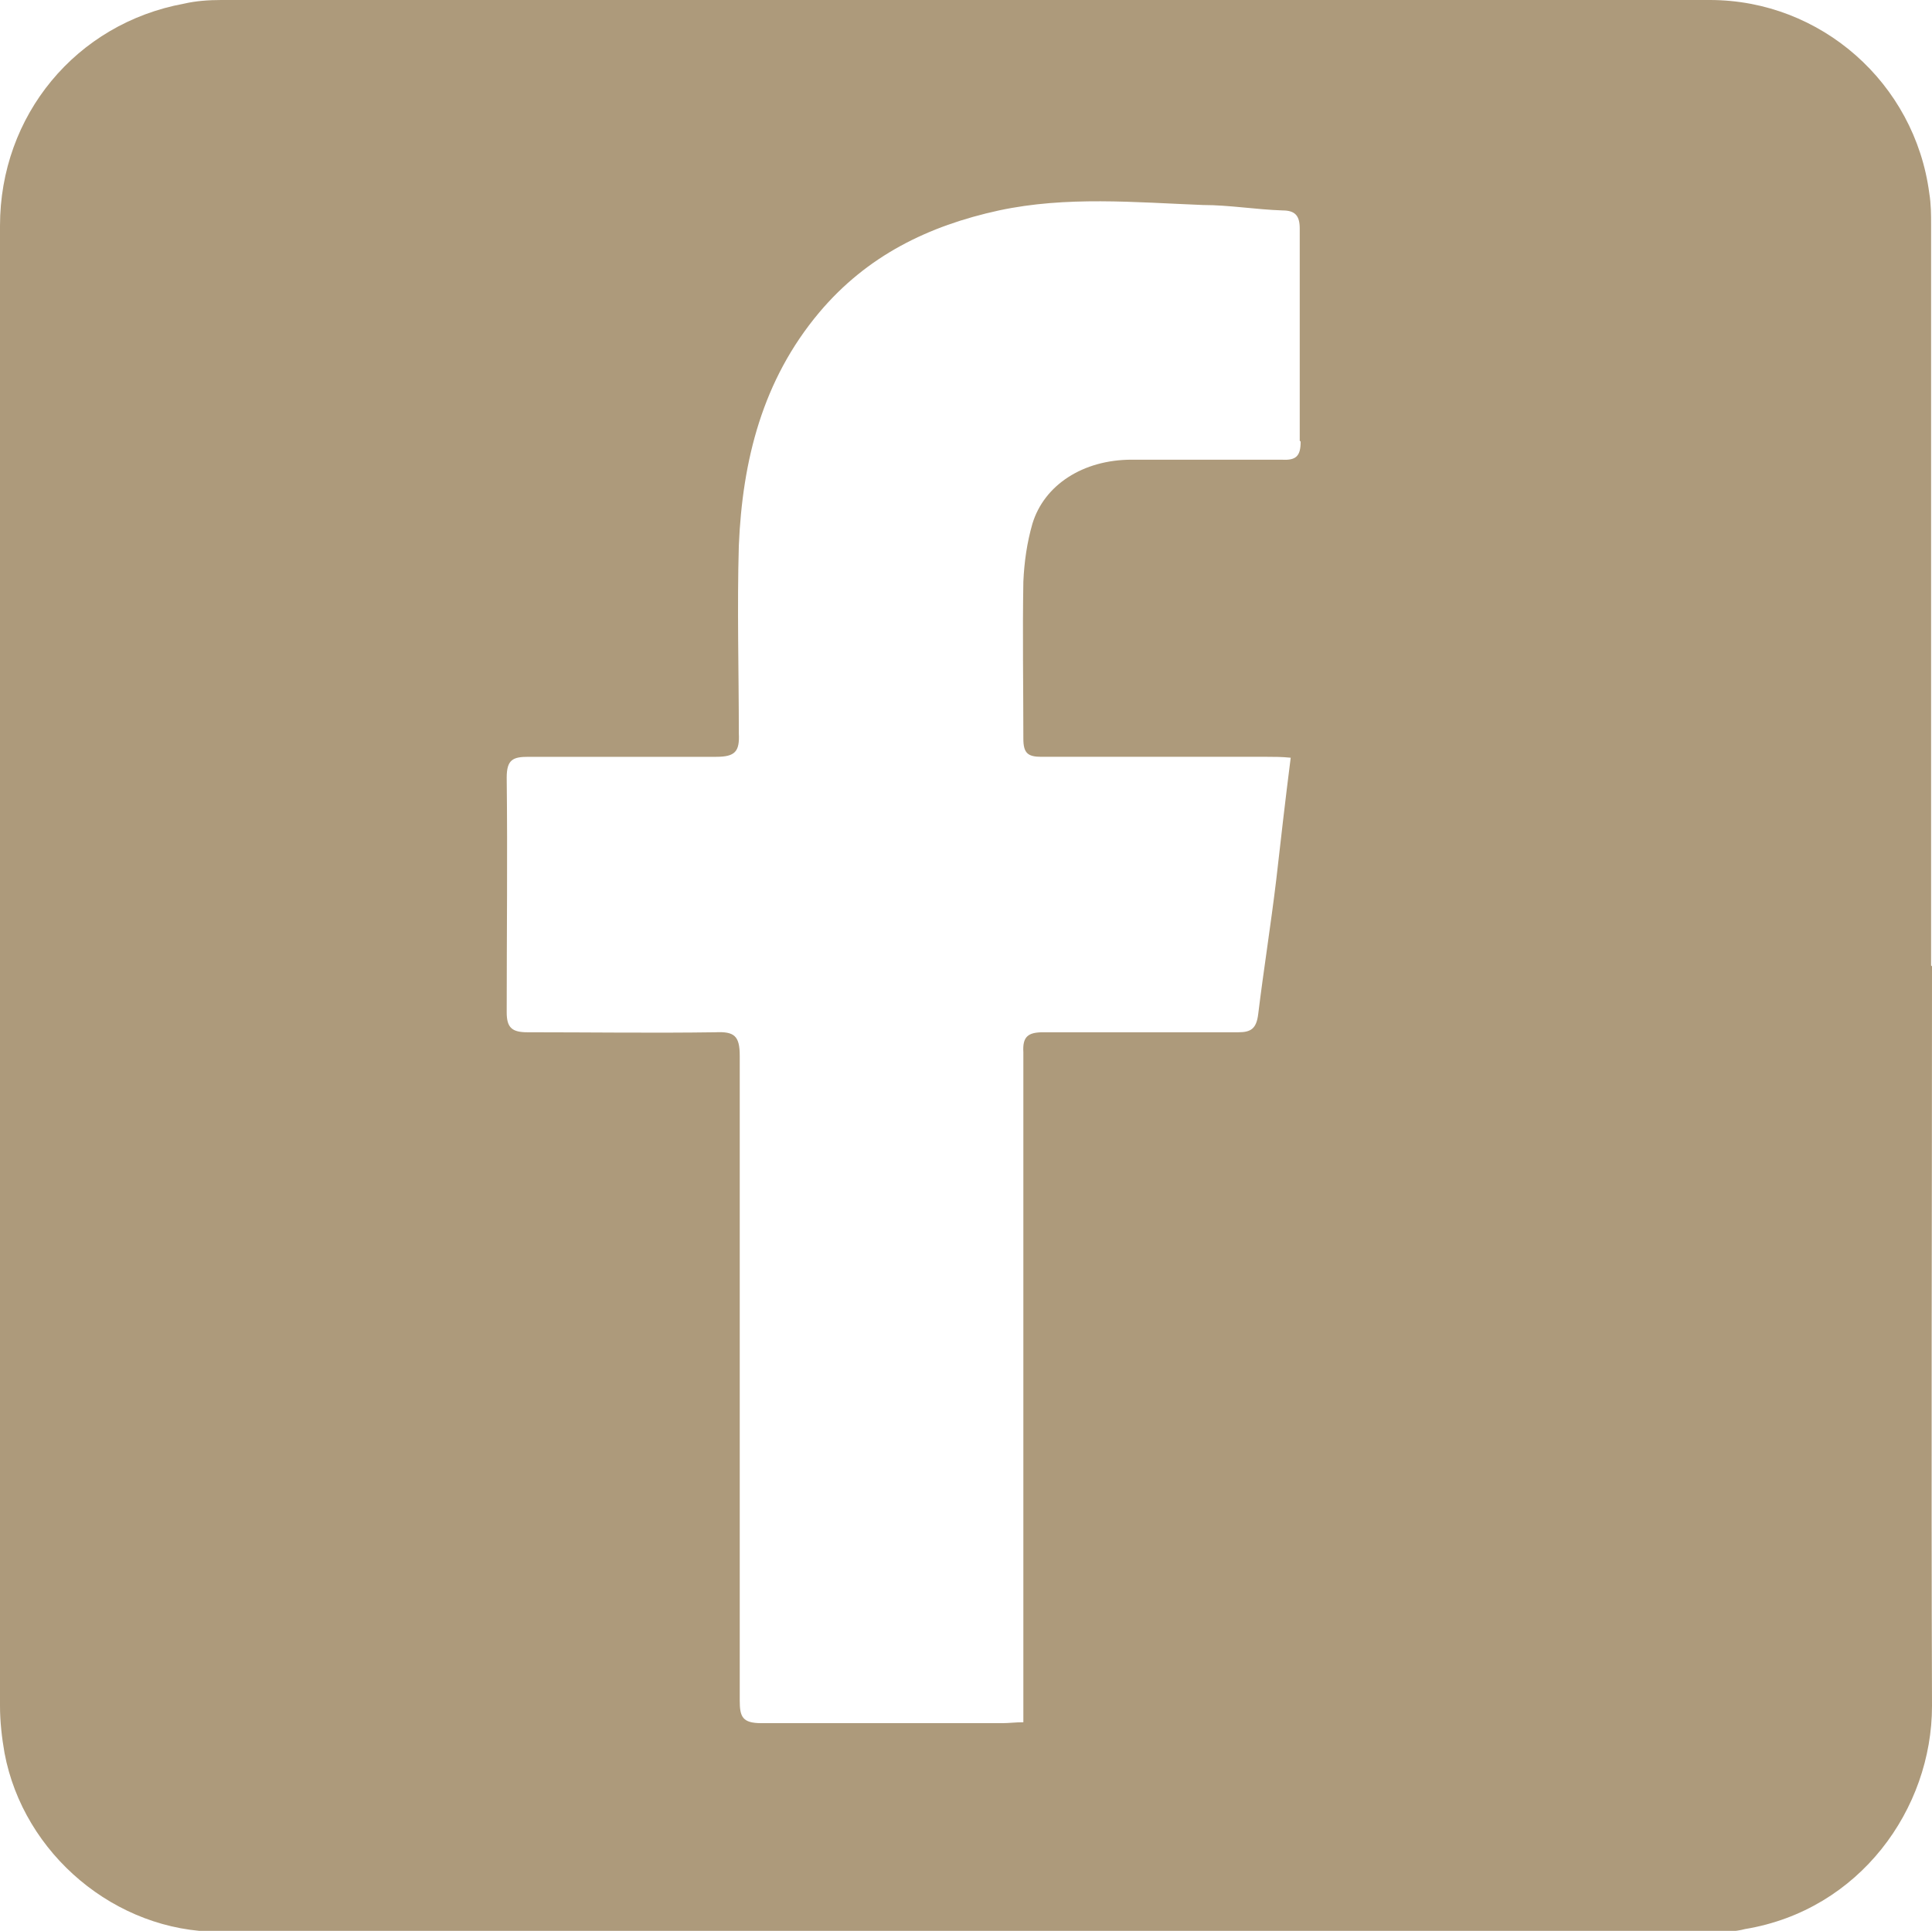
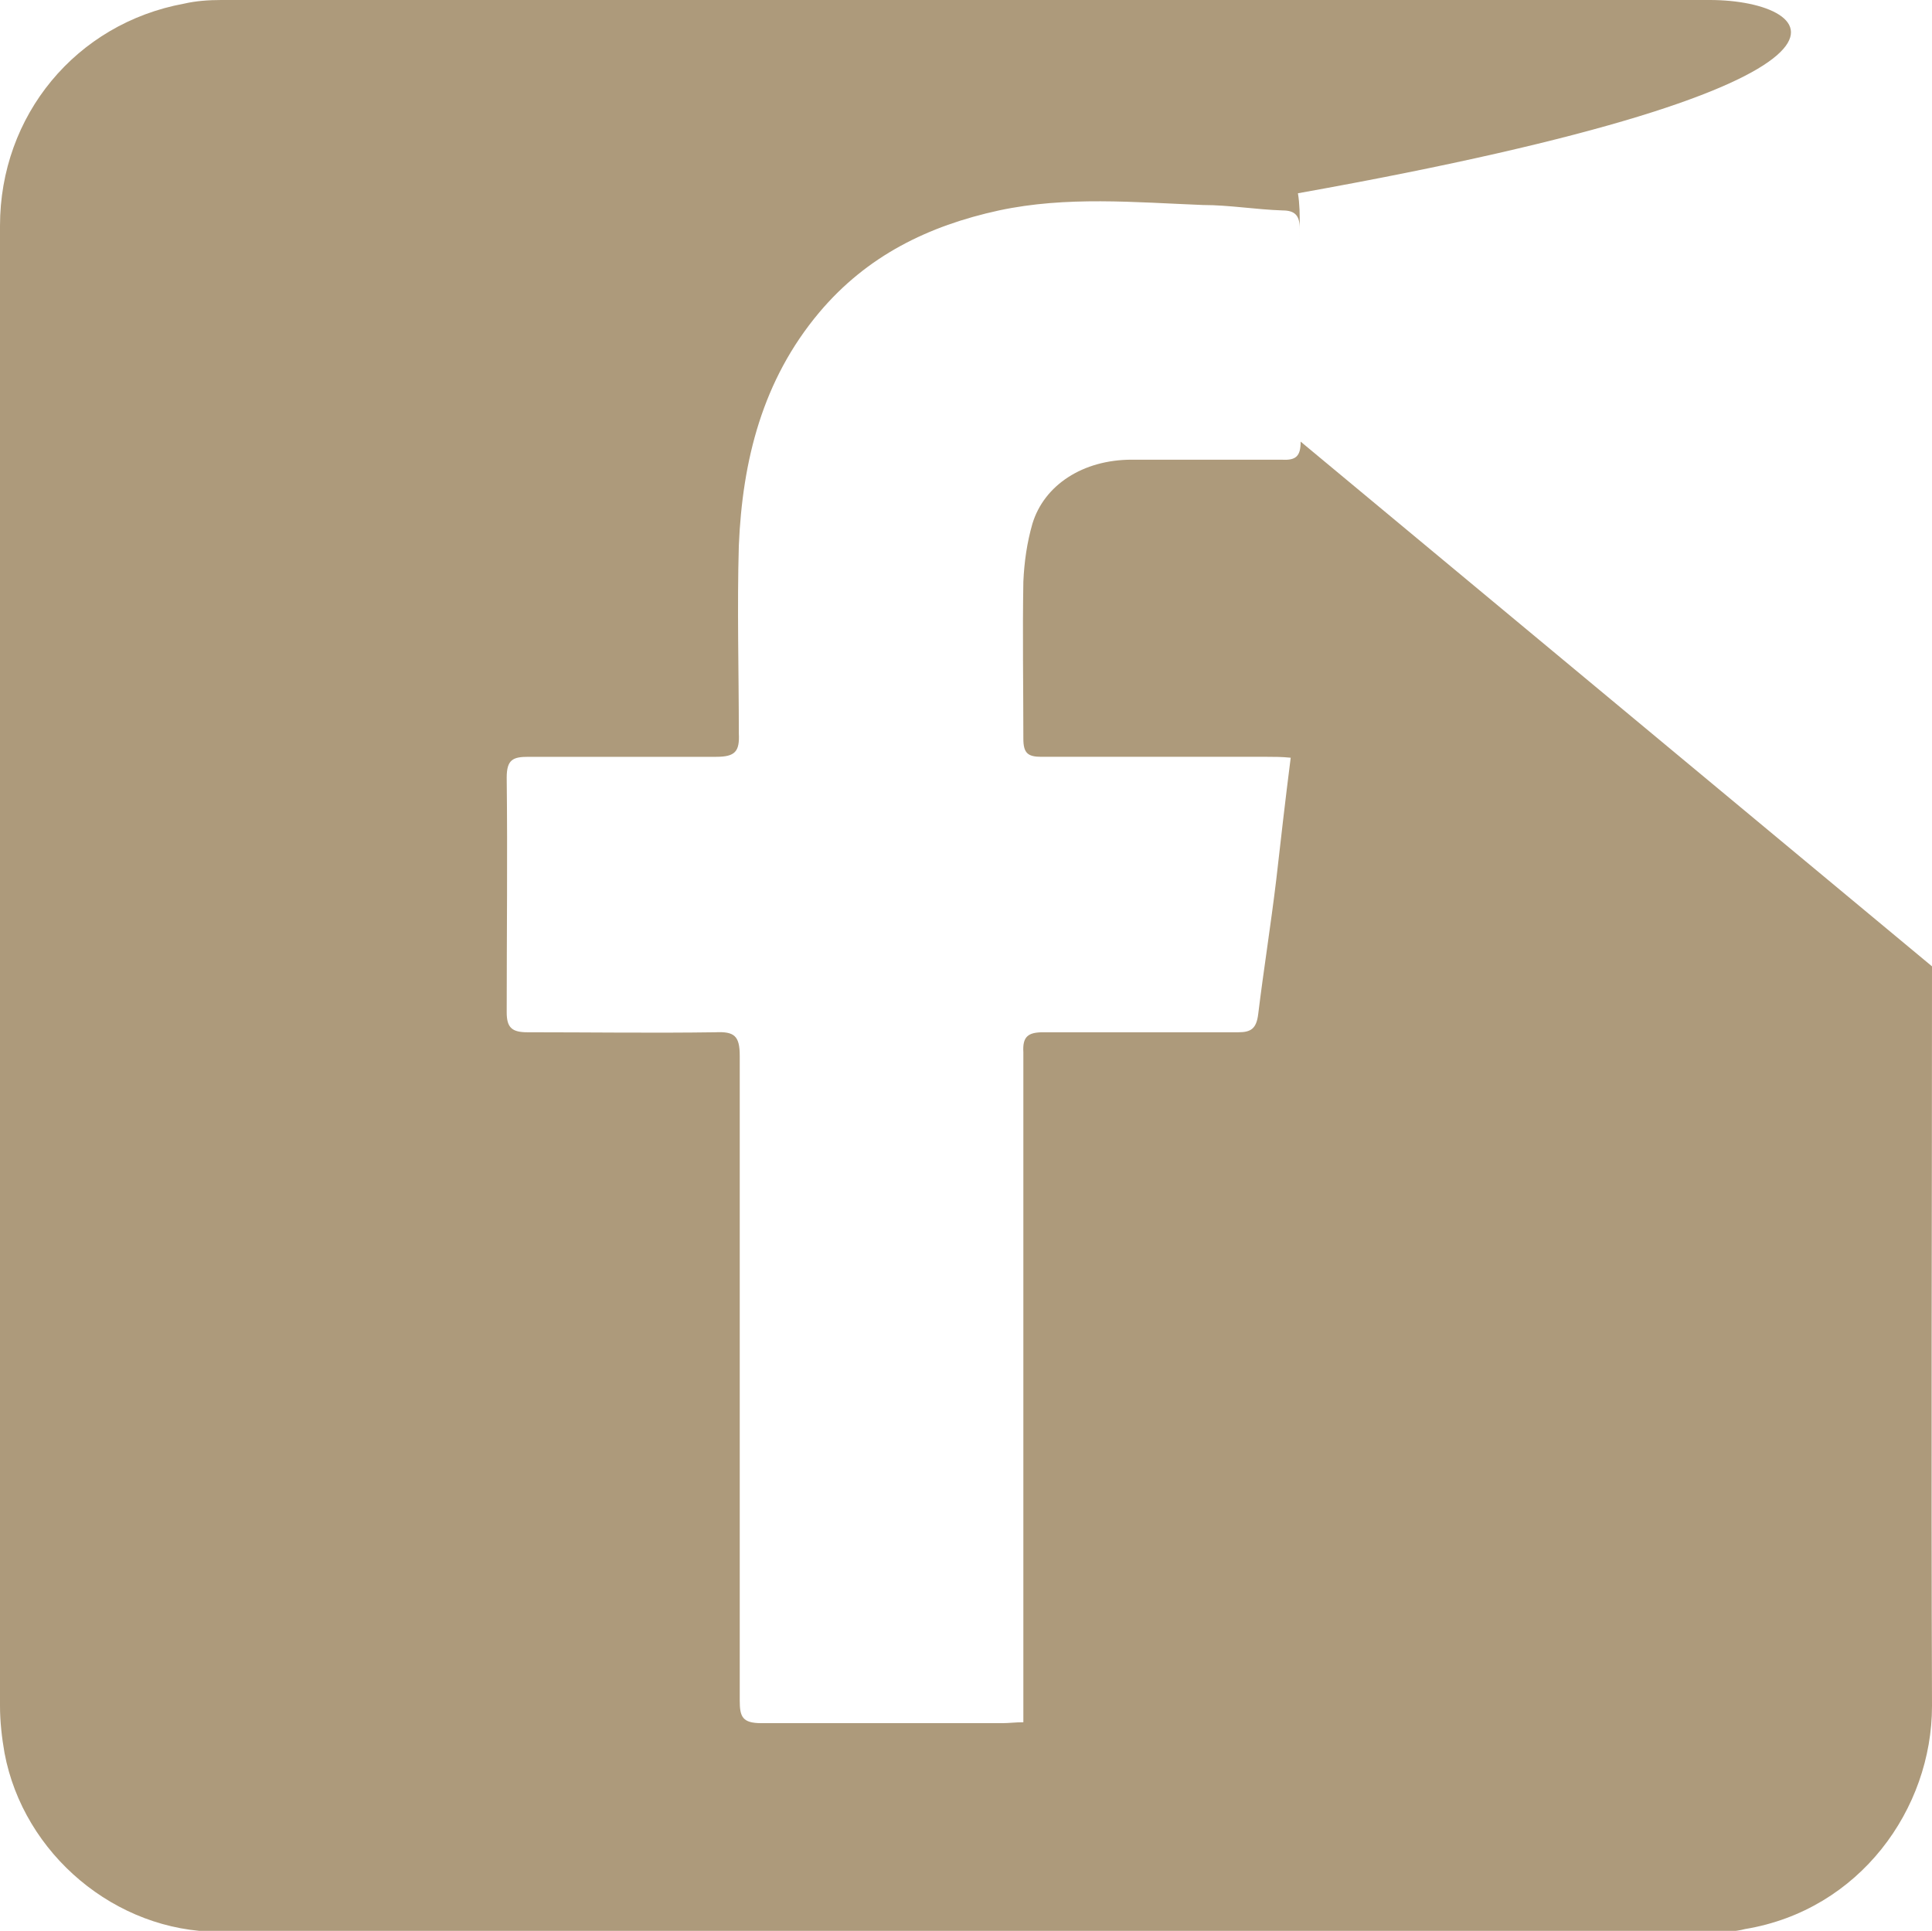
<svg xmlns="http://www.w3.org/2000/svg" id="Camada_1" data-name="Camada 1" viewBox="0 0 21.39 21.38">
  <defs>
    <style>
      .cls-1 {
        fill: #ad9a7b;
      }
    </style>
  </defs>
-   <path class="cls-1" d="M14.4,4.89c0,.16-.05.21-.21.2-.55,0-1.11,0-1.66,0-.54,0-.97.28-1.1.71-.06.21-.09.42-.1.64-.01.58,0,1.16,0,1.74,0,.16.05.2.2.2.83,0,1.67,0,2.5,0,.08,0,.16,0,.26.01-.06.47-.11.91-.16,1.35-.06.5-.14,1-.2,1.49-.02.16-.08.2-.22.2-.72,0-1.44,0-2.16,0-.17,0-.23.05-.22.22,0,2.38,0,4.76,0,7.14v.28c-.09,0-.16.01-.23.01-.89,0-1.78,0-2.67,0-.21,0-.24-.07-.24-.25,0-2.38,0-4.76,0-7.14,0-.22-.06-.27-.27-.26-.69.01-1.39,0-2.08,0-.17,0-.23-.05-.23-.22,0-.87.01-1.73,0-2.6,0-.2.07-.23.24-.23.69,0,1.39,0,2.08,0,.21,0,.26-.06.25-.26,0-.69-.02-1.39,0-2.08.04-.94.26-1.83.89-2.58.53-.63,1.21-.96,1.99-1.13.75-.16,1.5-.09,2.26-.06.29,0,.58.05.88.06.14,0,.19.06.19.2,0,.78,0,1.57,0,2.35M21.38,10.69V2.49c0-.11,0-.23-.02-.35C21.2.92,20.16,0,18.93,0,13.44,0,7.95,0,2.45,0c-.14,0-.28.01-.41.04C.84.26,0,1.28,0,2.5c0,5.46,0,10.93,0,16.39,0,.17.02.35.05.52.21,1.12,1.23,1.98,2.37,1.98,5.52,0,11.04,0,16.55,0,.12,0,.24,0,.35-.03,1.27-.21,2.07-1.33,2.07-2.47-.01-2.73,0-5.46,0-8.19" />
+   <path class="cls-1" d="M14.4,4.89c0,.16-.05.21-.21.2-.55,0-1.11,0-1.66,0-.54,0-.97.28-1.1.71-.06.21-.09.42-.1.64-.01.58,0,1.16,0,1.74,0,.16.05.2.2.2.83,0,1.67,0,2.5,0,.08,0,.16,0,.26.01-.06.47-.11.91-.16,1.35-.06.5-.14,1-.2,1.49-.02.16-.08.2-.22.2-.72,0-1.44,0-2.16,0-.17,0-.23.05-.22.22,0,2.38,0,4.76,0,7.14v.28c-.09,0-.16.01-.23.01-.89,0-1.78,0-2.67,0-.21,0-.24-.07-.24-.25,0-2.38,0-4.76,0-7.14,0-.22-.06-.27-.27-.26-.69.01-1.39,0-2.08,0-.17,0-.23-.05-.23-.22,0-.87.01-1.73,0-2.6,0-.2.07-.23.24-.23.69,0,1.39,0,2.08,0,.21,0,.26-.06.25-.26,0-.69-.02-1.39,0-2.08.04-.94.26-1.83.89-2.58.53-.63,1.21-.96,1.99-1.13.75-.16,1.5-.09,2.26-.06.29,0,.58.05.88.06.14,0,.19.06.19.2,0,.78,0,1.57,0,2.35V2.49c0-.11,0-.23-.02-.35C21.2.92,20.16,0,18.93,0,13.44,0,7.95,0,2.45,0c-.14,0-.28.01-.41.04C.84.26,0,1.28,0,2.5c0,5.46,0,10.93,0,16.39,0,.17.02.35.05.52.21,1.12,1.23,1.98,2.37,1.98,5.52,0,11.04,0,16.55,0,.12,0,.24,0,.35-.03,1.27-.21,2.07-1.33,2.07-2.47-.01-2.73,0-5.46,0-8.19" />
</svg>